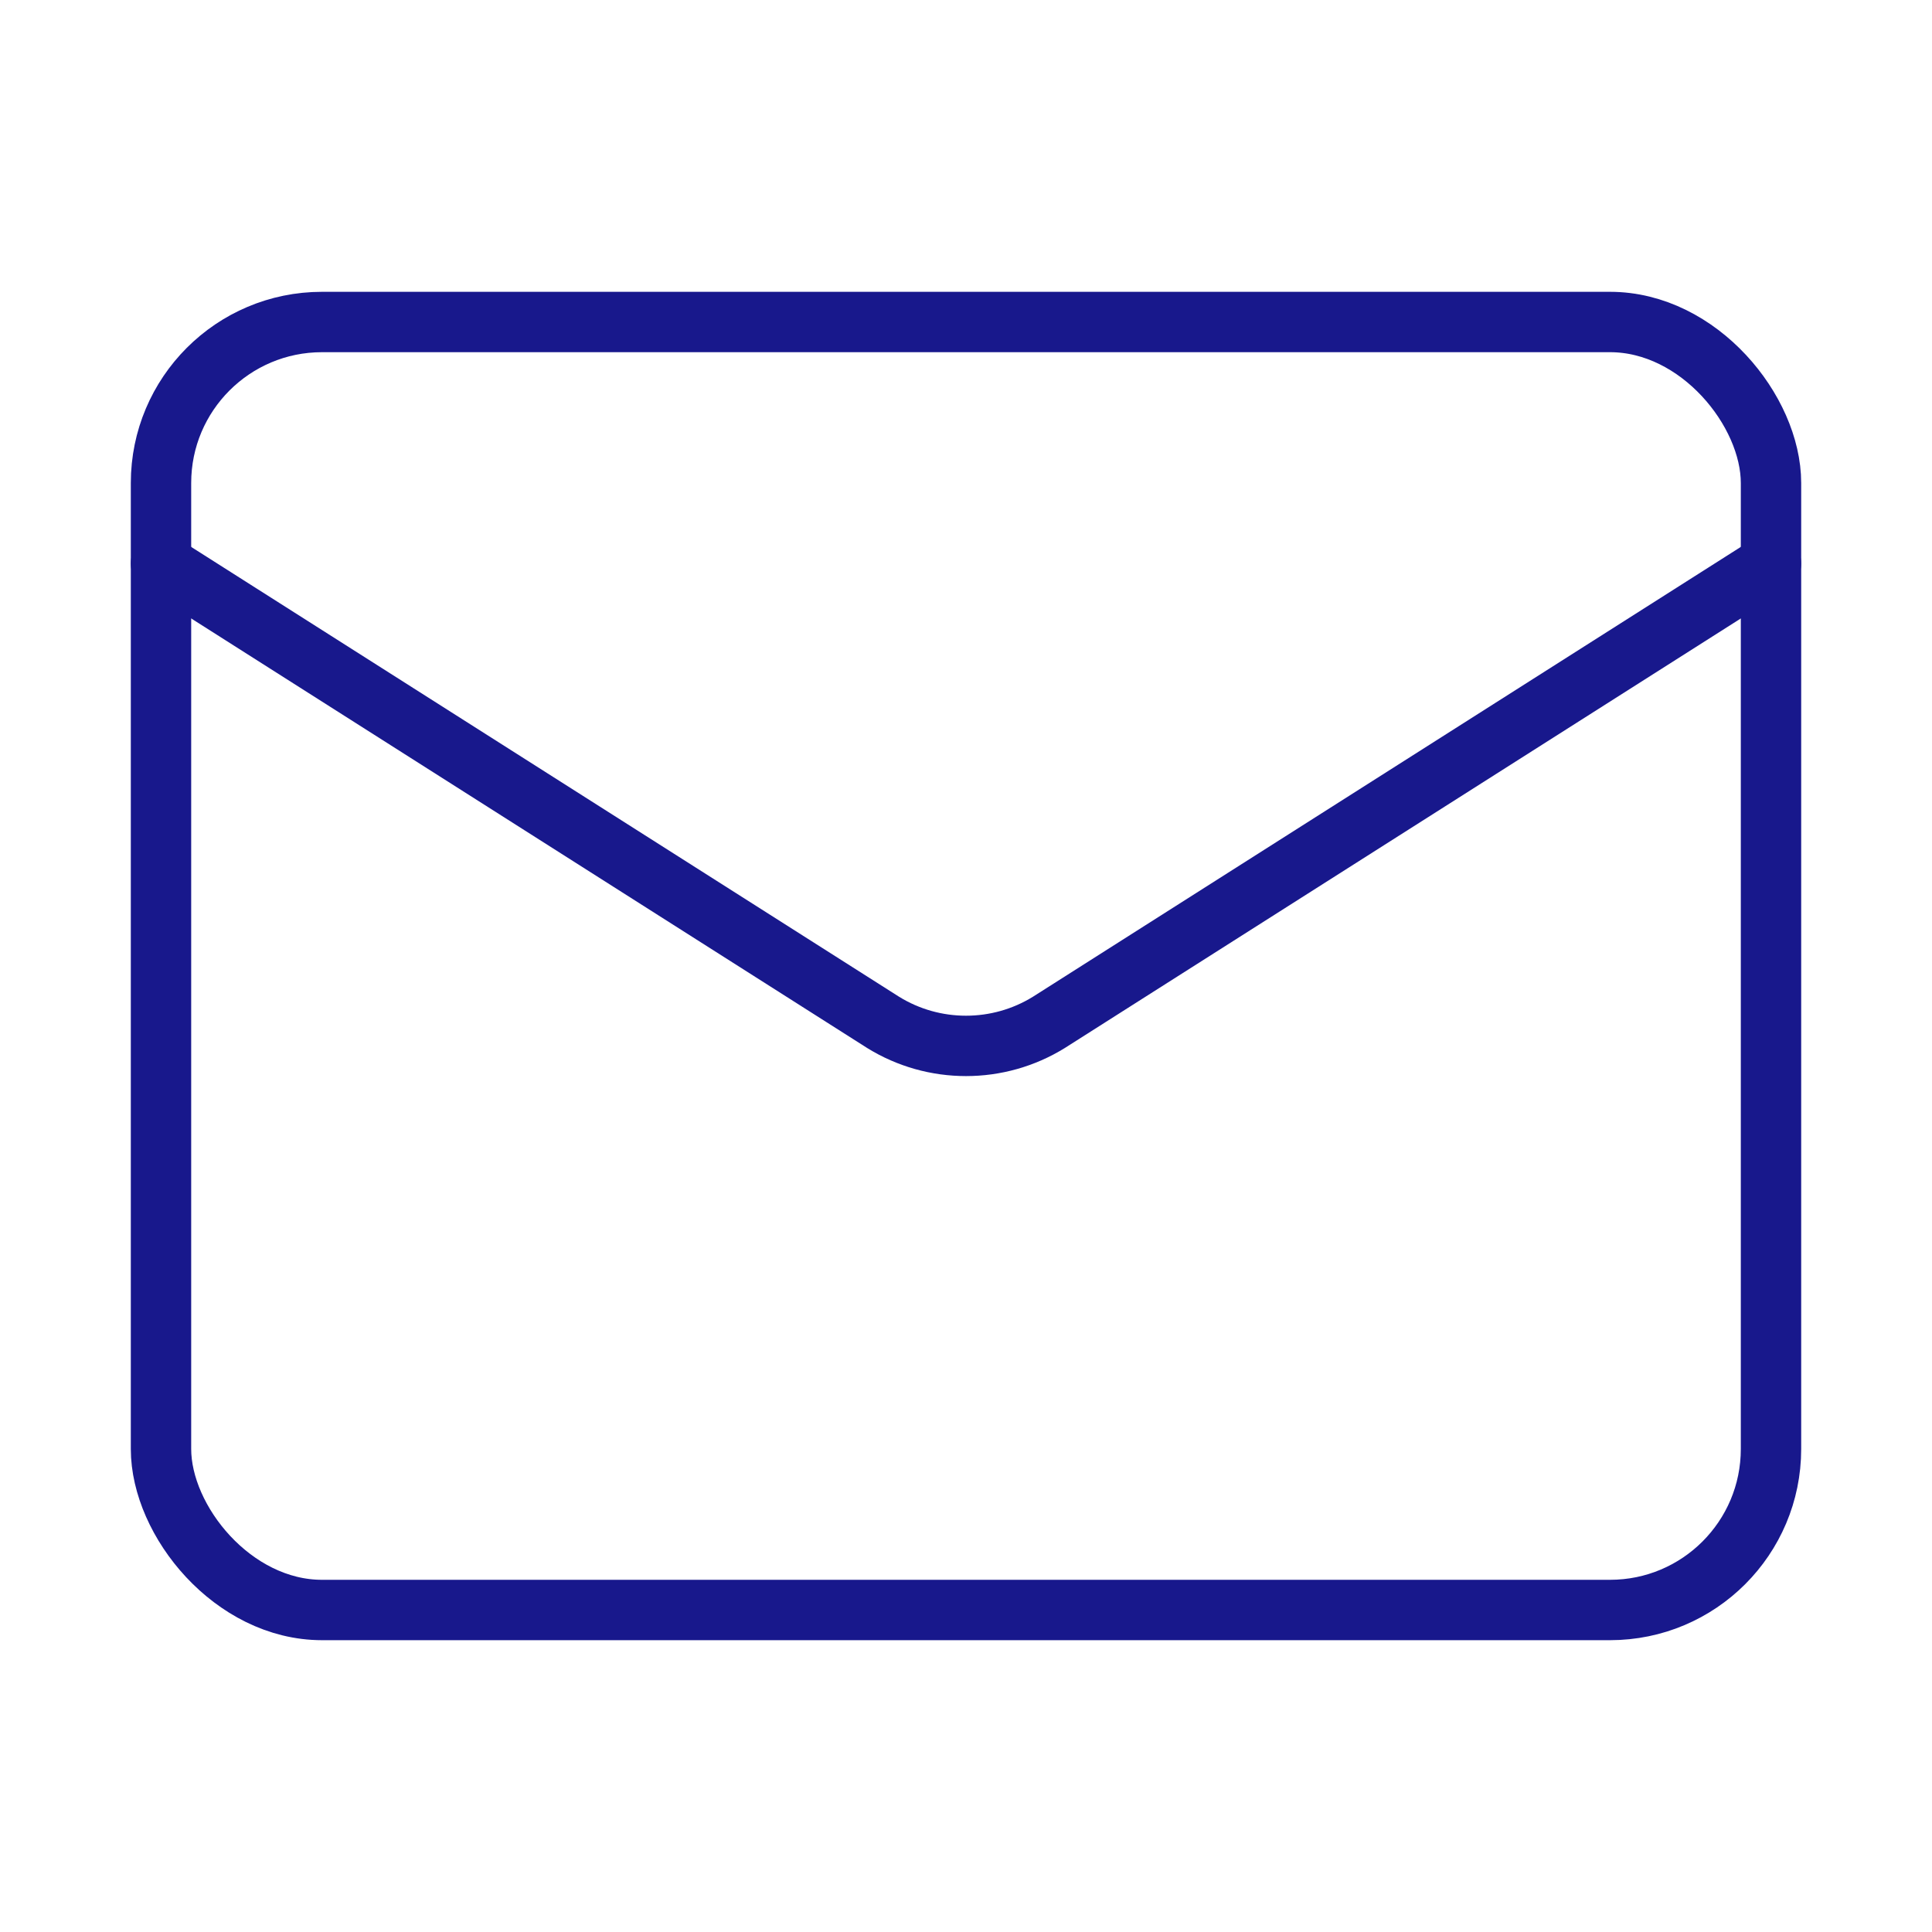
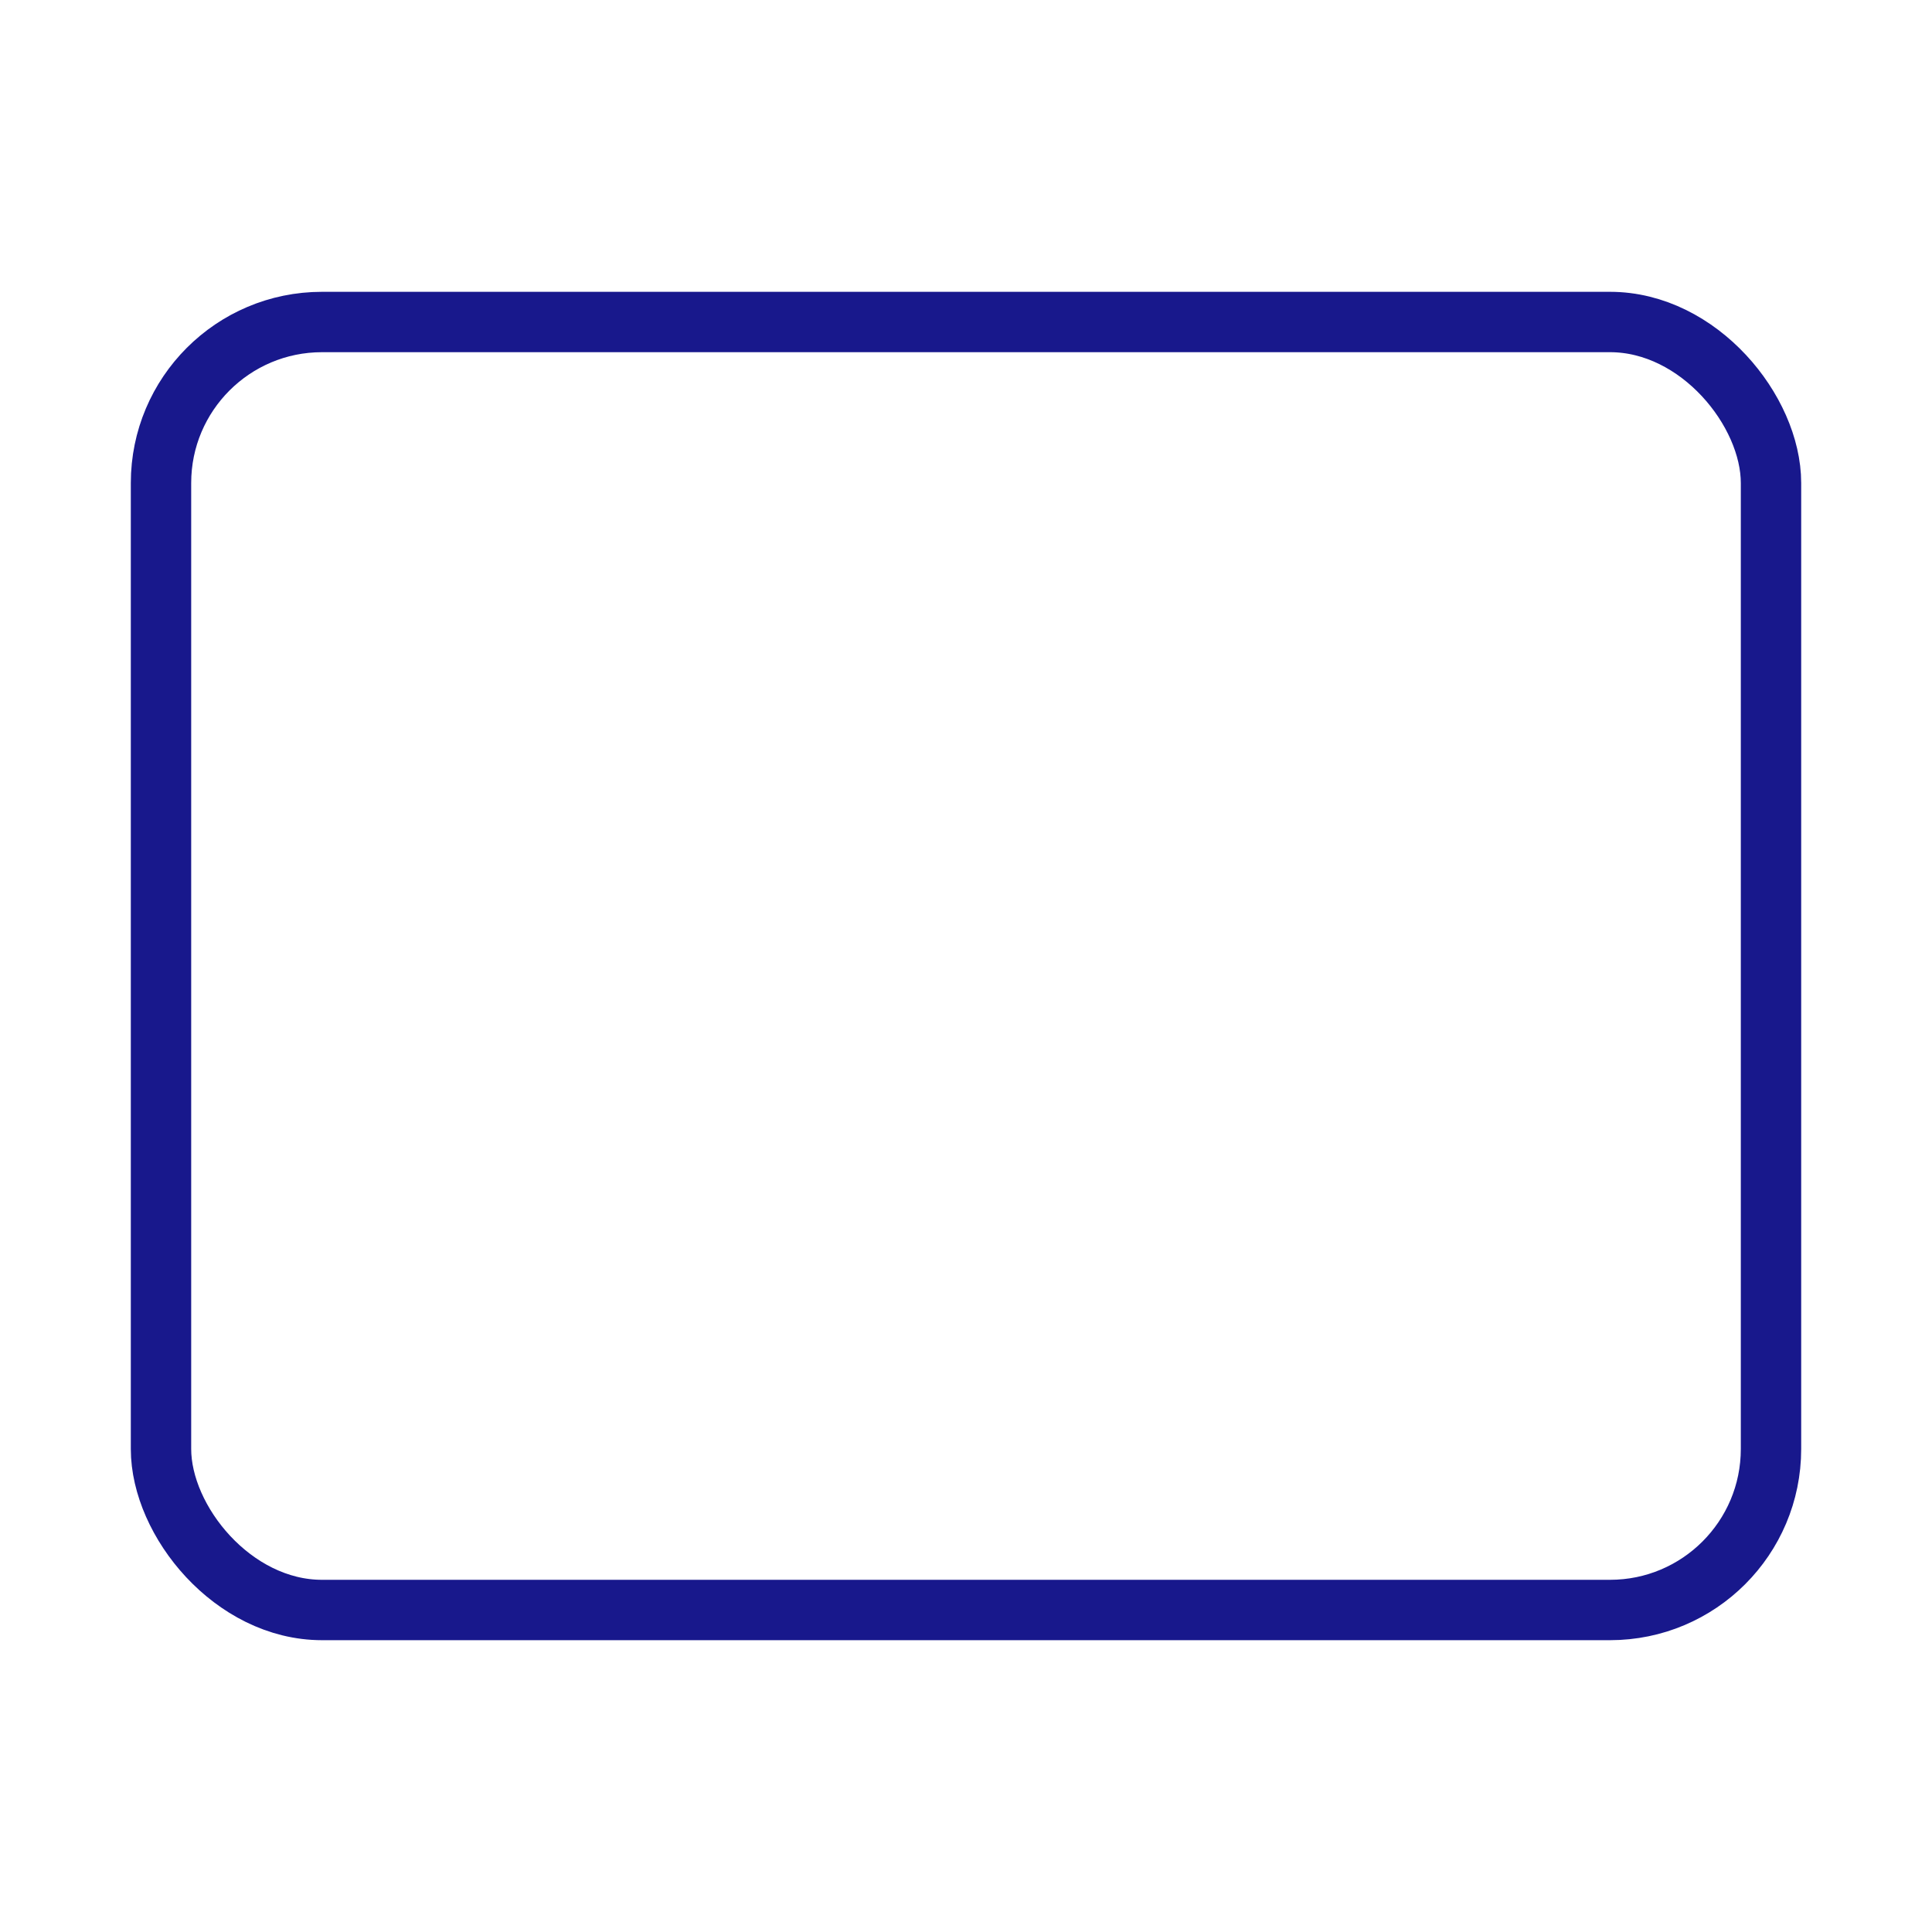
<svg xmlns="http://www.w3.org/2000/svg" id="Calque_1" viewBox="0 0 24 24">
  <rect x="2" y="4" width="20" height="16" rx="2" ry="2" style="fill:none; stroke:#18188c; stroke-linecap:round; stroke-linejoin:round; stroke-width:.75px;" />
-   <path d="M22,7l-8.97,5.7c-.63.39-1.43.39-2.06,0L2,7" style="fill:none; stroke:#18188c; stroke-linecap:round; stroke-linejoin:round; stroke-width:.75px;" />
</svg>